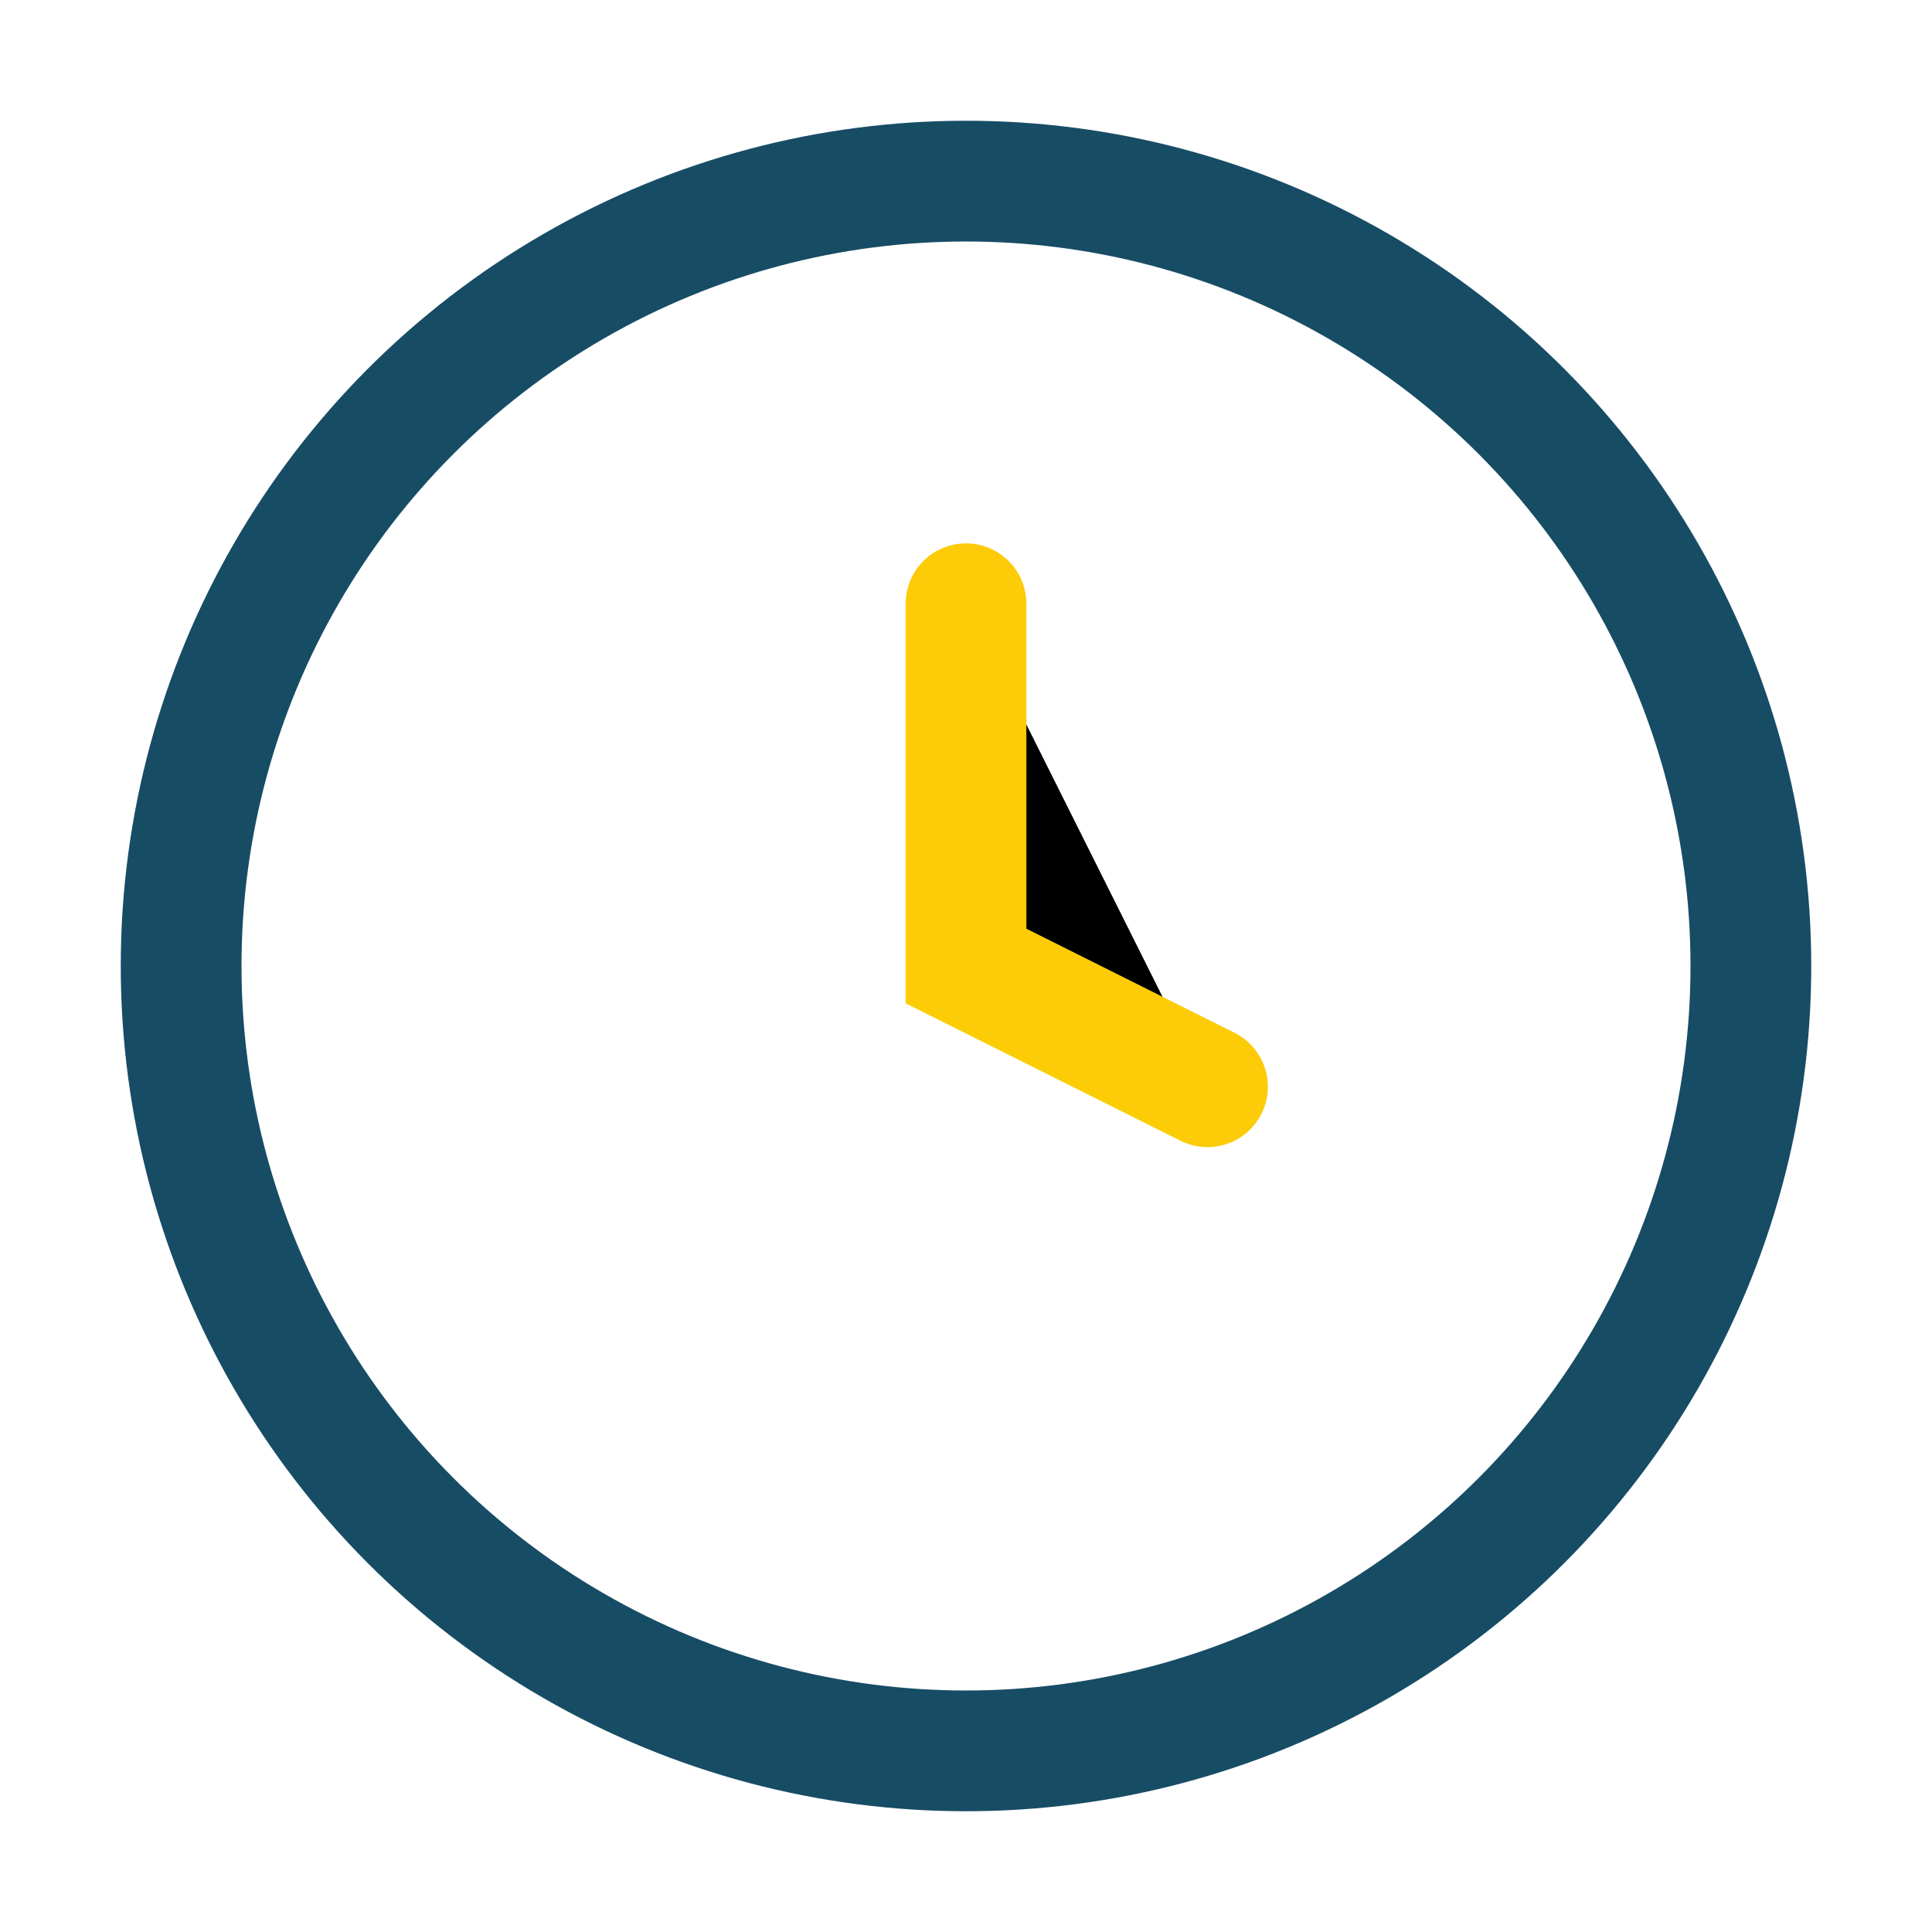
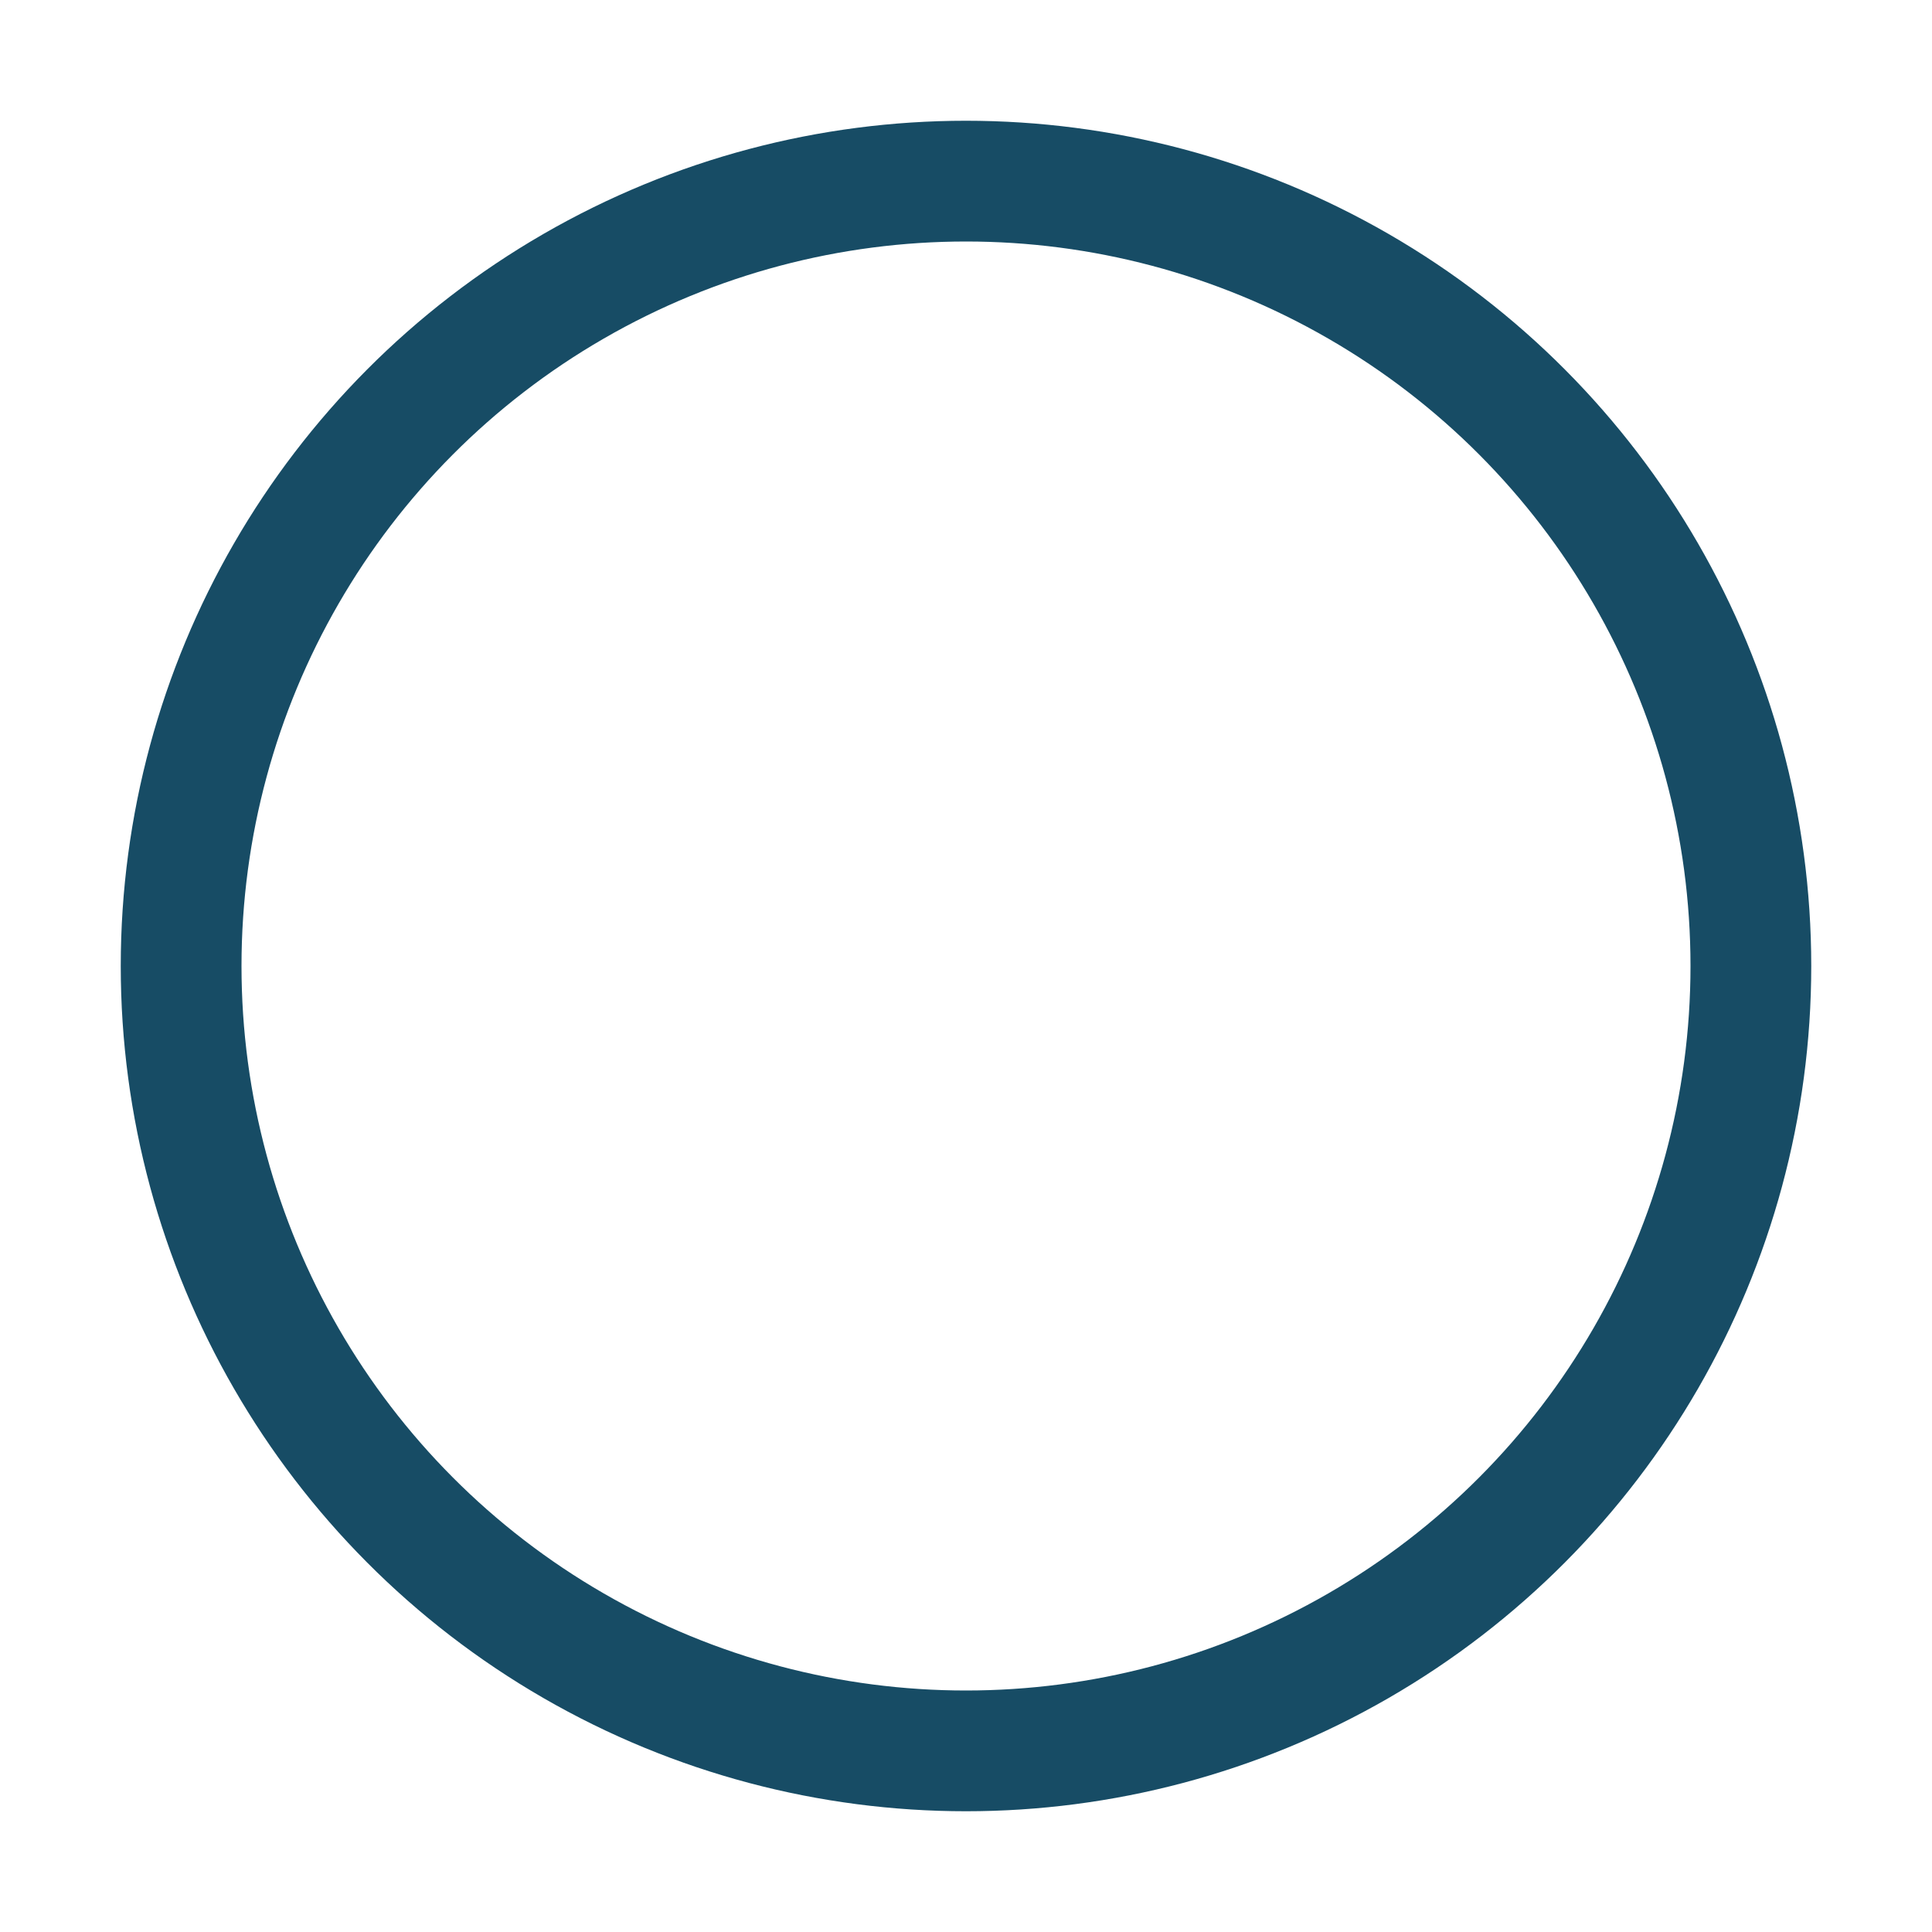
<svg xmlns="http://www.w3.org/2000/svg" width="32" height="32" viewBox="0 0 32 32">
  <circle cx="16" cy="16" r="13" fill="none" stroke="#174C65" stroke-width="2" />
-   <path d="M16 10v6l4 2" stroke="#FDCB08" stroke-width="2" stroke-linecap="round" />
</svg>